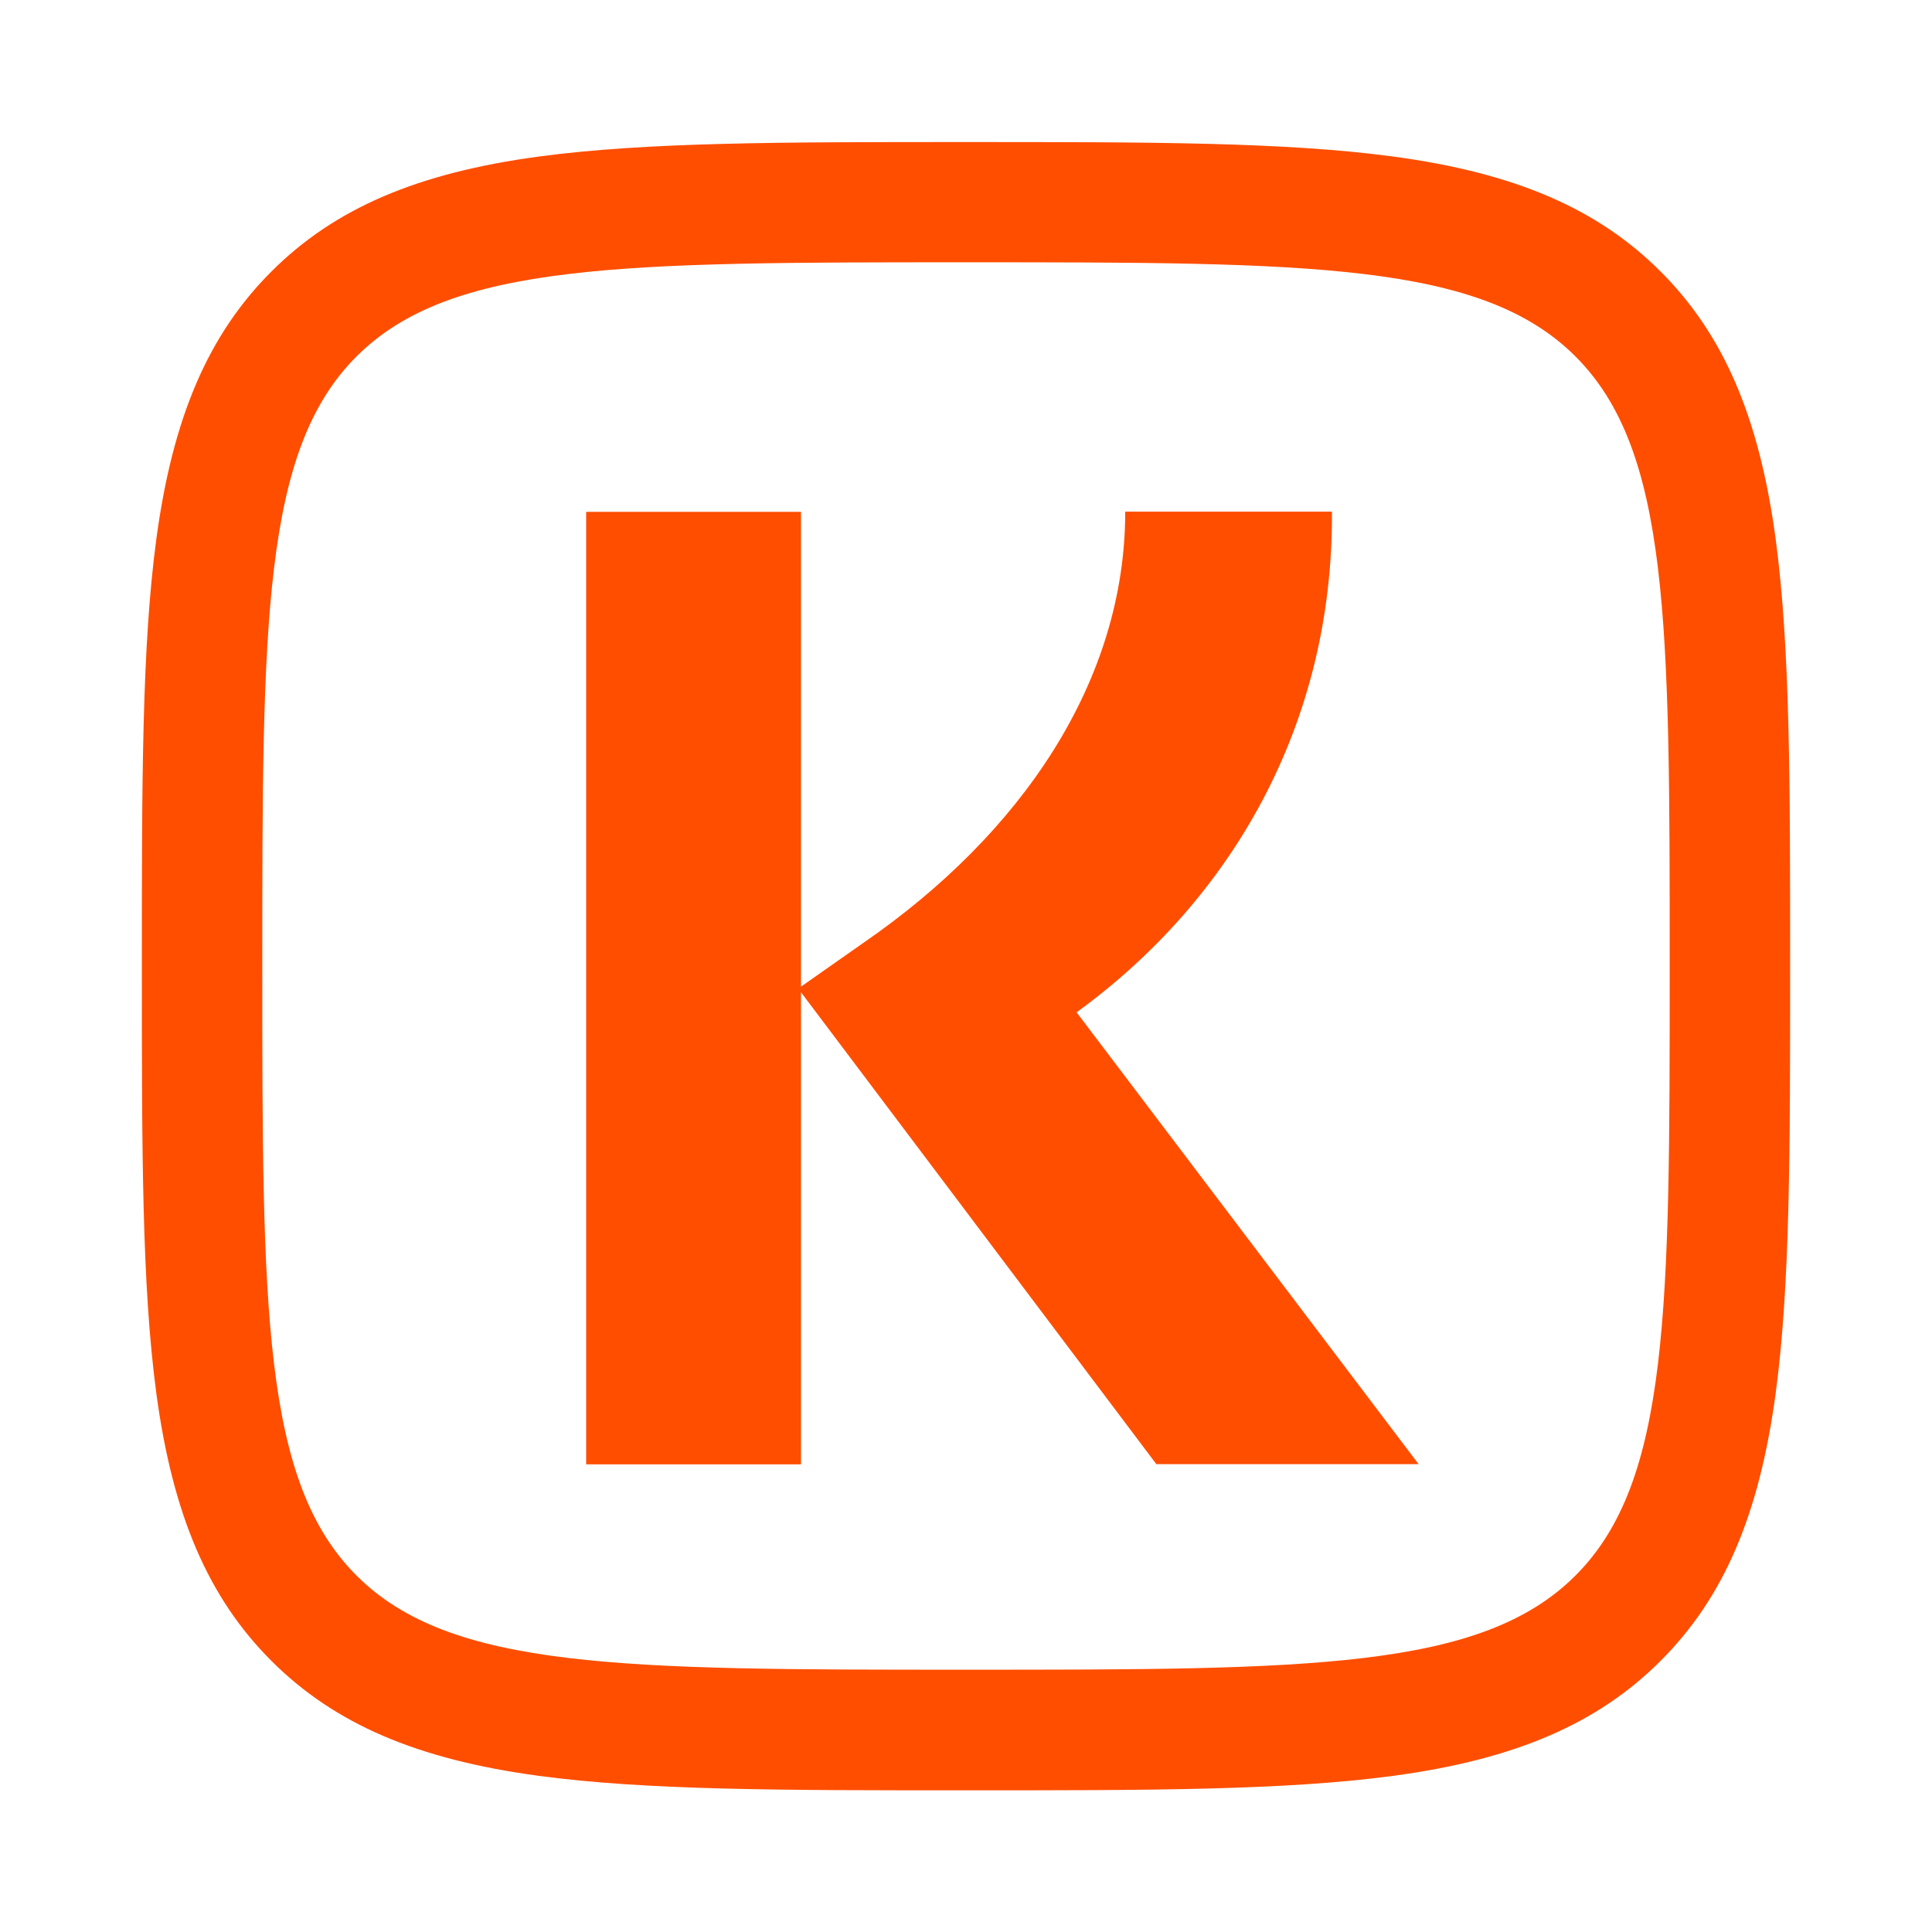
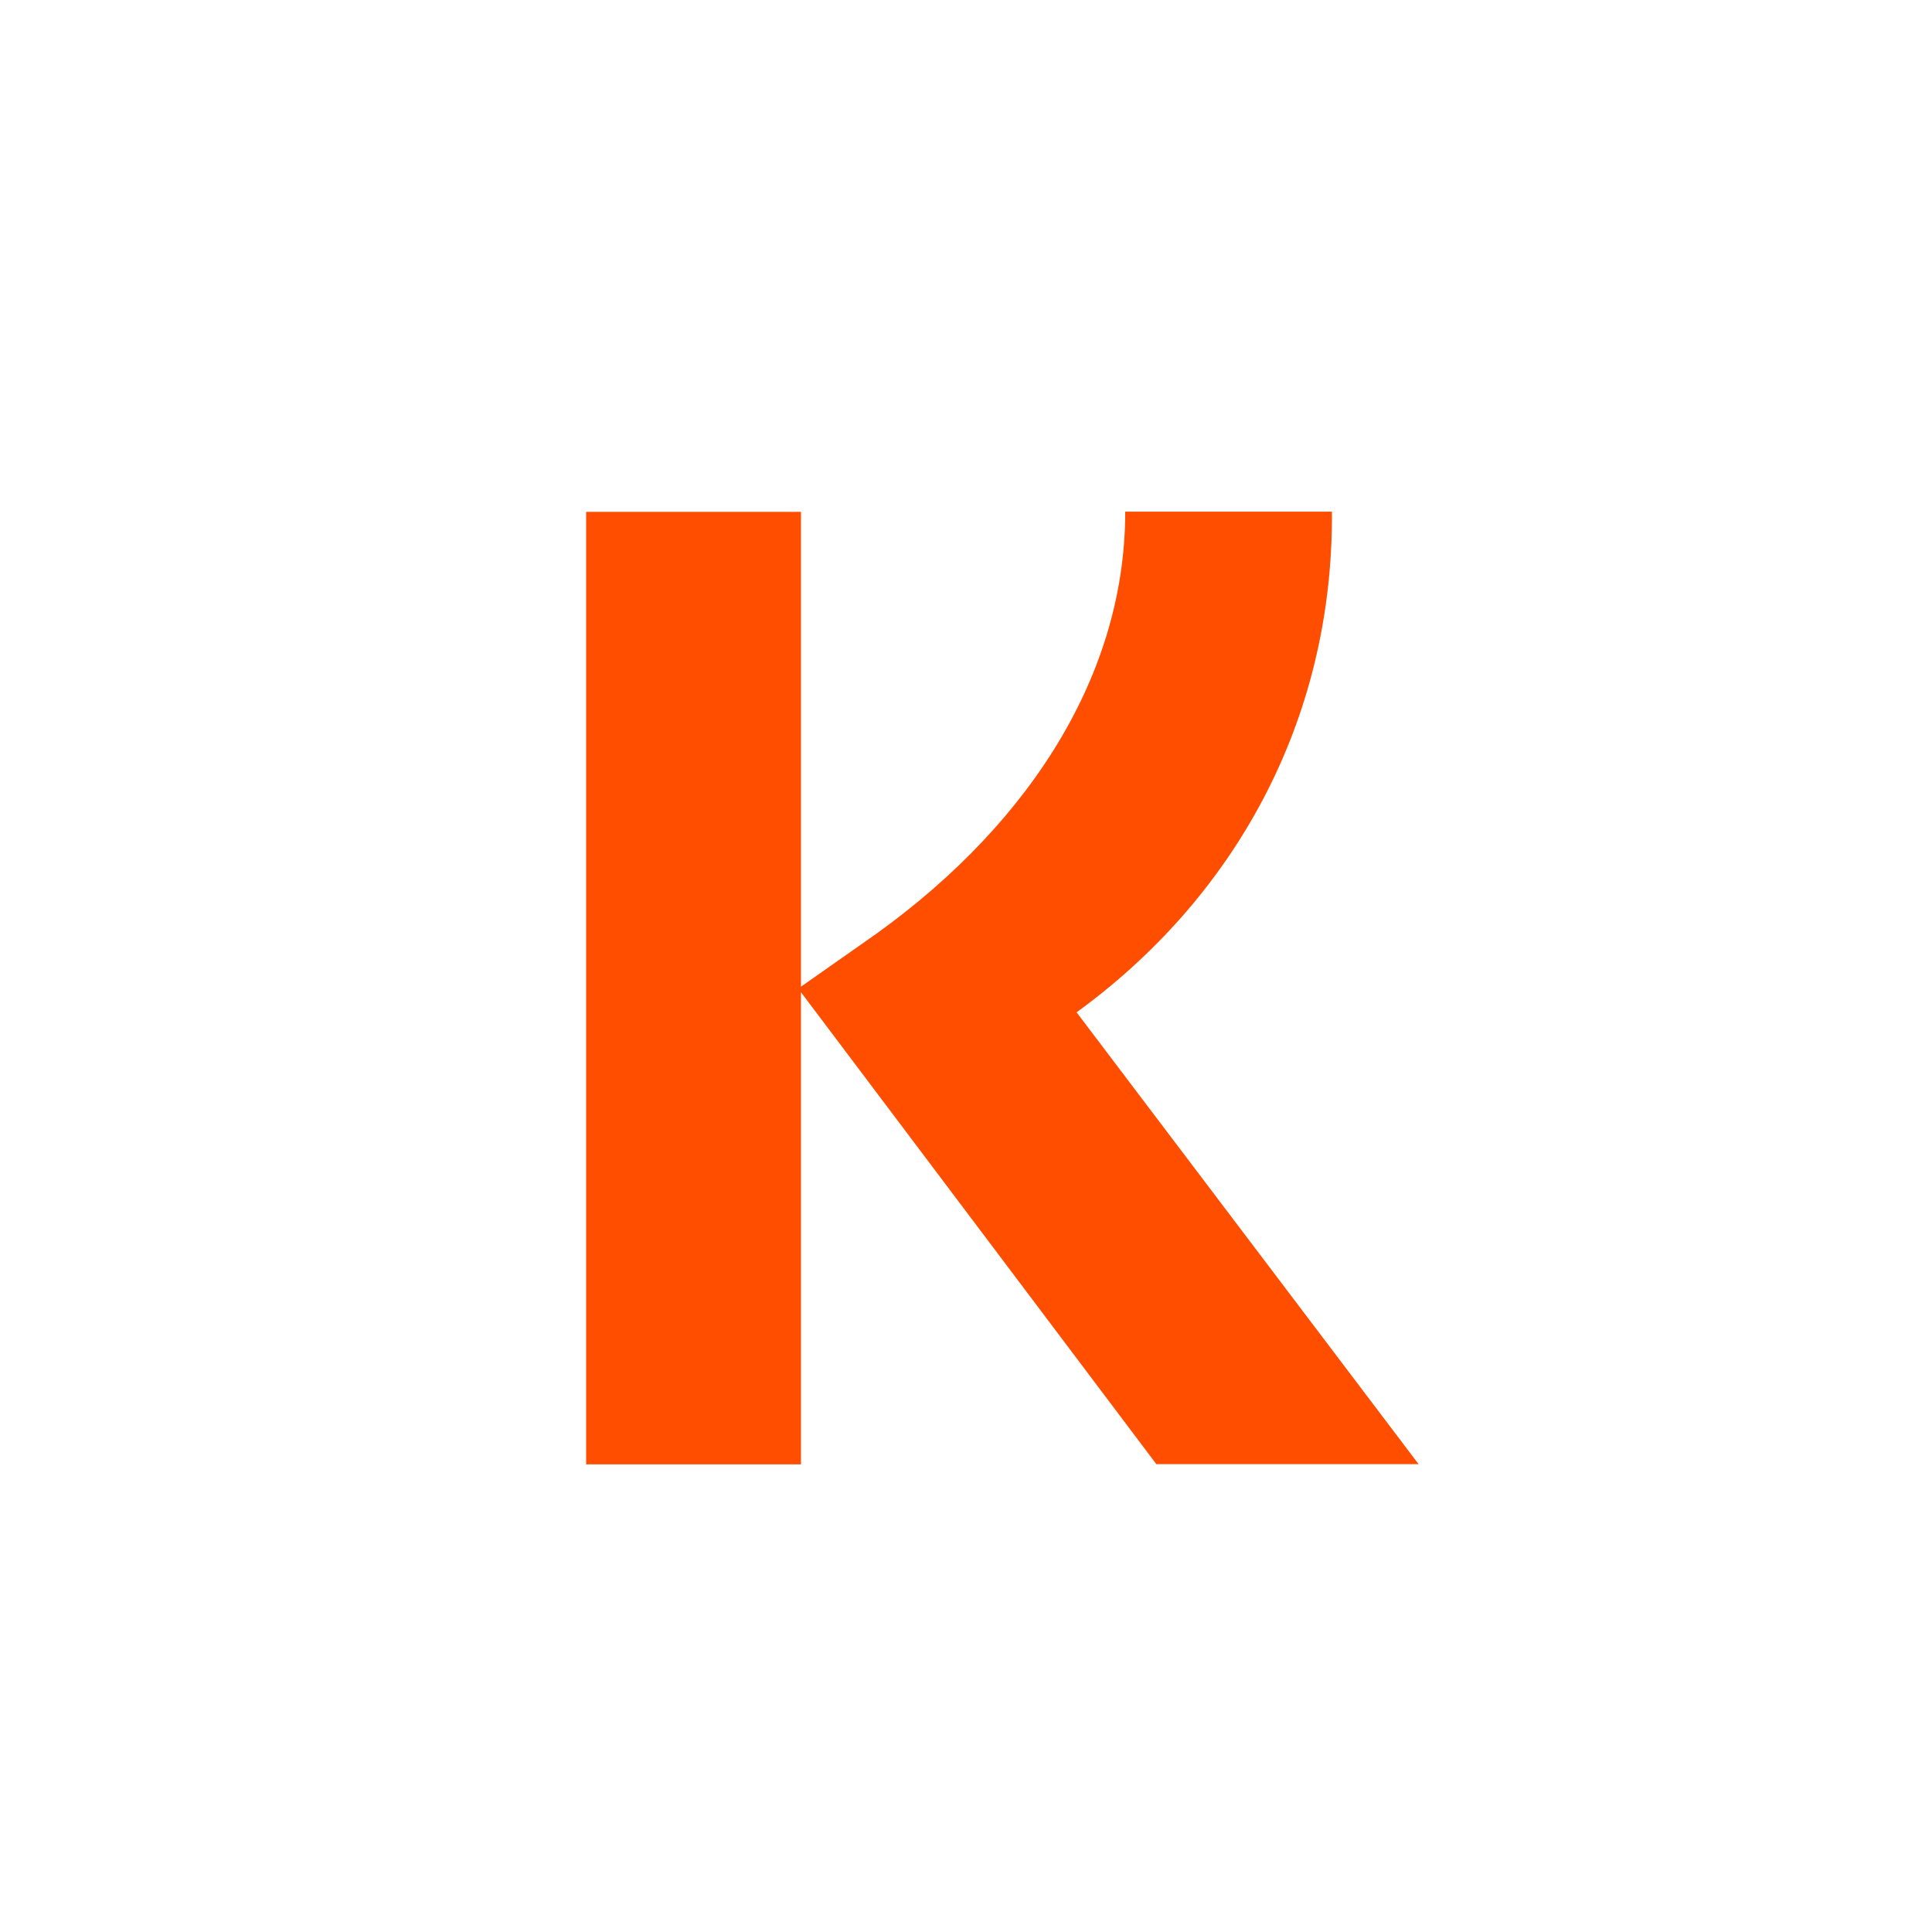
<svg xmlns="http://www.w3.org/2000/svg" version="1.1" viewBox="0 0 1001 1001">
  <defs>
    <style>
      .cls-1 {
        fill: #ff4e00;
      }
    </style>
  </defs>
  <g>
    <g id="Livello_1">
      <g id="Livello_1-2" data-name="Livello_1">
        <g>
          <path class="cls-1" d="M599.2,758.7l-184.2-244.6v244.6h-111.3v-493.5h111.3v246l32.2-22.6c81.9-56.4,135.8-135.4,135.8-223.5h107.1c.7,110-51.8,200.9-132.3,259.4l177.2,234.1h-135.8Z" />
-           <path class="cls-1" d="M500.5,927.6c-96,0-165.4,0-221.3-7.5-63.1-8.5-105.9-26.9-138.6-59.6-32.7-32.7-51.1-75.5-59.6-138.6-7.5-56-7.5-125.3-7.5-221.3s0-165.4,7.5-221.3c8.5-63.1,26.9-105.9,59.6-138.6,32.7-32.7,75.5-51.1,138.6-59.6,56-7.5,125.3-7.5,221.3-7.5s165.4,0,221.3,7.5c63.1,8.5,105.9,26.9,138.6,59.6s51.1,75.5,59.6,138.6c7.5,56,7.5,125.3,7.5,221.3s0,165.4-7.5,221.3c-8.5,63.1-26.9,105.9-59.6,138.6s-75.5,51.1-138.6,59.6c-56,7.5-125.3,7.5-221.3,7.5h0ZM500.5,135.9c-177.7,0-267,0-315.8,48.8-48.8,48.8-48.8,138-48.8,315.8s0,267,48.8,315.8,138,48.8,315.8,48.8,267,0,315.8-48.8,48.8-138,48.8-315.8,0-267-48.8-315.8c-48.8-48.8-138-48.8-315.8-48.8h0Z" />
        </g>
      </g>
    </g>
  </g>
</svg>